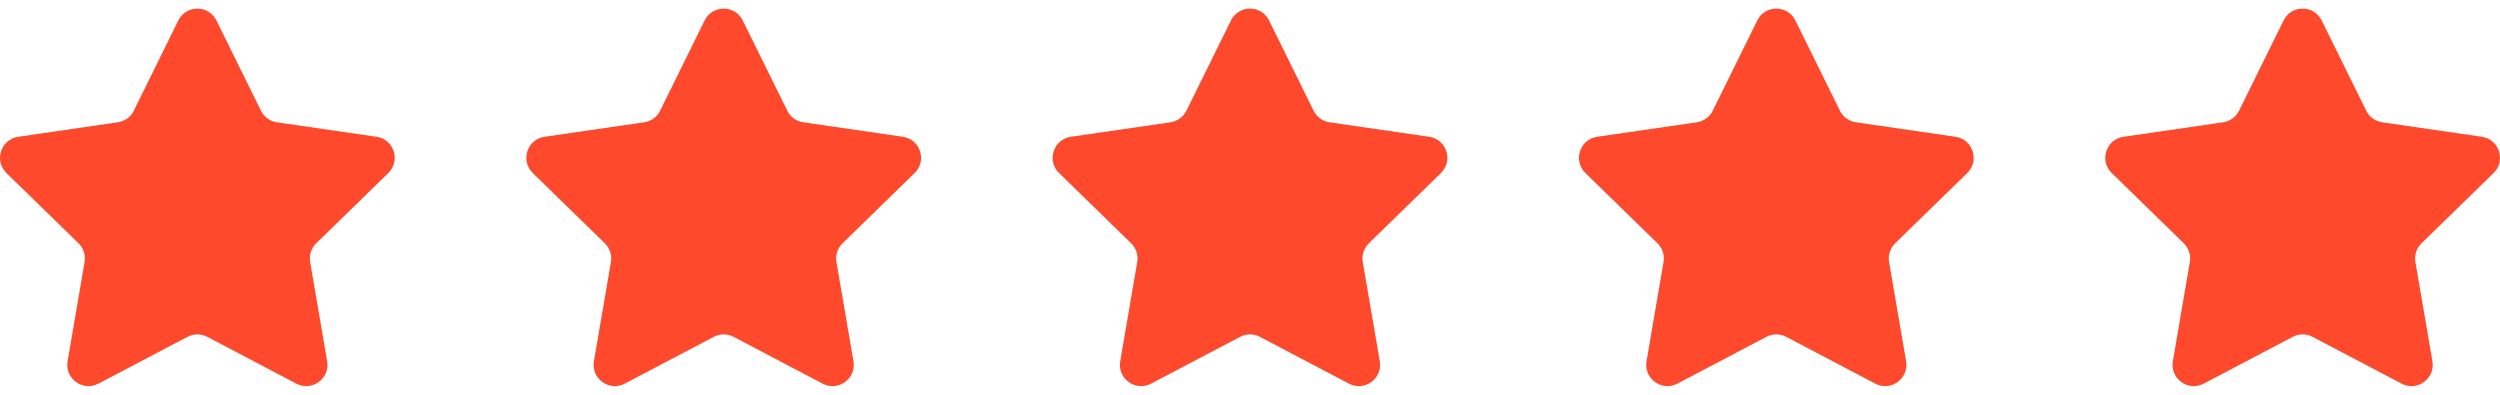
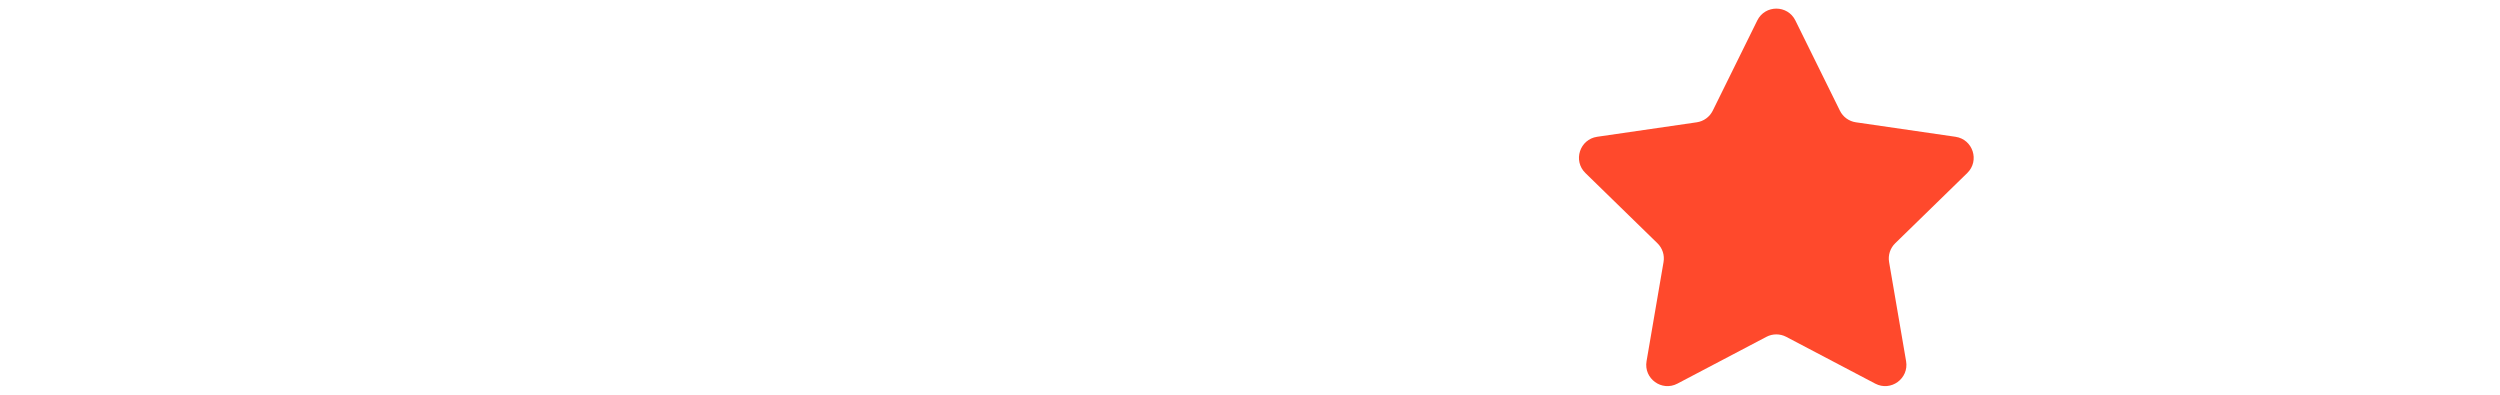
<svg xmlns="http://www.w3.org/2000/svg" width="152" height="24" viewBox="0 0 152 24" fill="none">
  <g clip-path="url(#clip0_3420_693)">
-     <path d="M13.159 1.245L15.866 6.729C16.054 7.111 16.418 7.375 16.839 7.436L22.892 8.316C23.953 8.47 24.375 9.773 23.609 10.52L19.229 14.79C18.924 15.086 18.785 15.514 18.857 15.933L19.891 21.962C20.072 23.018 18.964 23.823 18.016 23.325L12.602 20.479C12.225 20.281 11.775 20.281 11.399 20.479L5.985 23.325C5.037 23.823 3.928 23.018 4.11 21.962L5.143 15.933C5.216 15.514 5.076 15.086 4.772 14.79L0.392 10.52C-0.375 9.772 0.048 8.47 1.108 8.316L7.162 7.436C7.583 7.375 7.947 7.111 8.135 6.729L10.842 1.245C11.315 0.284 12.685 0.284 13.159 1.245Z" fill="#FF492C" />
-   </g>
+     </g>
  <g clip-path="url(#clip1_3420_693)">
    <path d="M45.159 1.245L47.866 6.729C48.054 7.111 48.418 7.375 48.839 7.436L54.892 8.316C55.953 8.47 56.376 9.773 55.609 10.52L51.229 14.79C50.924 15.086 50.785 15.514 50.857 15.933L51.891 21.962C52.072 23.018 50.964 23.823 50.016 23.325L44.602 20.479C44.225 20.281 43.775 20.281 43.399 20.479L37.985 23.325C37.037 23.823 35.928 23.018 36.11 21.962L37.144 15.933C37.216 15.514 37.076 15.086 36.772 14.79L32.392 10.52C31.625 9.772 32.048 8.47 33.108 8.316L39.161 7.436C39.583 7.375 39.947 7.111 40.135 6.729L42.842 1.245C43.315 0.284 44.685 0.284 45.159 1.245Z" fill="#FF492C" />
  </g>
  <g clip-path="url(#clip2_3420_693)">
    <path d="M77.159 1.245L79.866 6.729C80.054 7.111 80.418 7.375 80.839 7.436L86.892 8.316C87.953 8.47 88.376 9.773 87.609 10.52L83.229 14.79C82.924 15.086 82.785 15.514 82.857 15.933L83.891 21.962C84.072 23.018 82.964 23.823 82.016 23.325L76.602 20.479C76.225 20.281 75.775 20.281 75.399 20.479L69.985 23.325C69.037 23.823 67.928 23.018 68.11 21.962L69.144 15.933C69.216 15.514 69.076 15.086 68.772 14.79L64.392 10.52C63.625 9.772 64.048 8.47 65.108 8.316L71.162 7.436C71.582 7.375 71.947 7.111 72.135 6.729L74.842 1.245C75.315 0.284 76.685 0.284 77.159 1.245Z" fill="#FF492C" />
  </g>
  <g clip-path="url(#clip3_3420_693)">
    <path d="M109.159 1.245L111.866 6.729C112.054 7.111 112.418 7.375 112.839 7.436L118.892 8.316C119.953 8.47 120.376 9.773 119.609 10.52L115.229 14.79C114.924 15.086 114.785 15.514 114.857 15.933L115.891 21.962C116.072 23.018 114.964 23.823 114.016 23.325L108.602 20.479C108.225 20.281 107.775 20.281 107.399 20.479L101.985 23.325C101.037 23.823 99.928 23.018 100.11 21.962L101.143 15.933C101.216 15.514 101.076 15.086 100.772 14.79L96.392 10.52C95.625 9.772 96.048 8.47 97.108 8.316L103.162 7.436C103.583 7.375 103.946 7.111 104.135 6.729L106.842 1.245C107.315 0.284 108.685 0.284 109.159 1.245Z" fill="#FF492C" />
  </g>
  <g clip-path="url(#clip4_3420_693)">
-     <path d="M141.159 1.245L143.866 6.729C144.054 7.111 144.418 7.375 144.839 7.436L150.892 8.316C151.953 8.47 152.376 9.773 151.609 10.52L147.229 14.79C146.924 15.086 146.785 15.514 146.857 15.933L147.891 21.962C148.072 23.018 146.964 23.823 146.016 23.325L140.602 20.479C140.225 20.281 139.775 20.281 139.399 20.479L133.985 23.325C133.037 23.823 131.928 23.018 132.11 21.962L133.143 15.933C133.216 15.514 133.076 15.086 132.772 14.79L128.392 10.52C127.625 9.772 128.048 8.47 129.108 8.316L135.162 7.436C135.583 7.375 135.946 7.111 136.135 6.729L138.842 1.245C139.315 0.284 140.685 0.284 141.159 1.245Z" fill="#FF492C" />
-   </g>
+     </g>
  <defs>
    <clipPath id="clip0_3420_693">
      <rect width="24" height="24" fill="white" />
    </clipPath>
    <clipPath id="clip1_3420_693">
-       <rect width="24" height="24" fill="white" transform="translate(32)" />
-     </clipPath>
+       </clipPath>
    <clipPath id="clip2_3420_693">
-       <rect width="24" height="24" fill="white" transform="translate(64)" />
-     </clipPath>
+       </clipPath>
    <clipPath id="clip3_3420_693">
      <rect width="24" height="24" fill="white" transform="translate(96)" />
    </clipPath>
    <clipPath id="clip4_3420_693">
      <rect width="24" height="24" fill="white" transform="translate(128)" />
    </clipPath>
  </defs>
</svg>